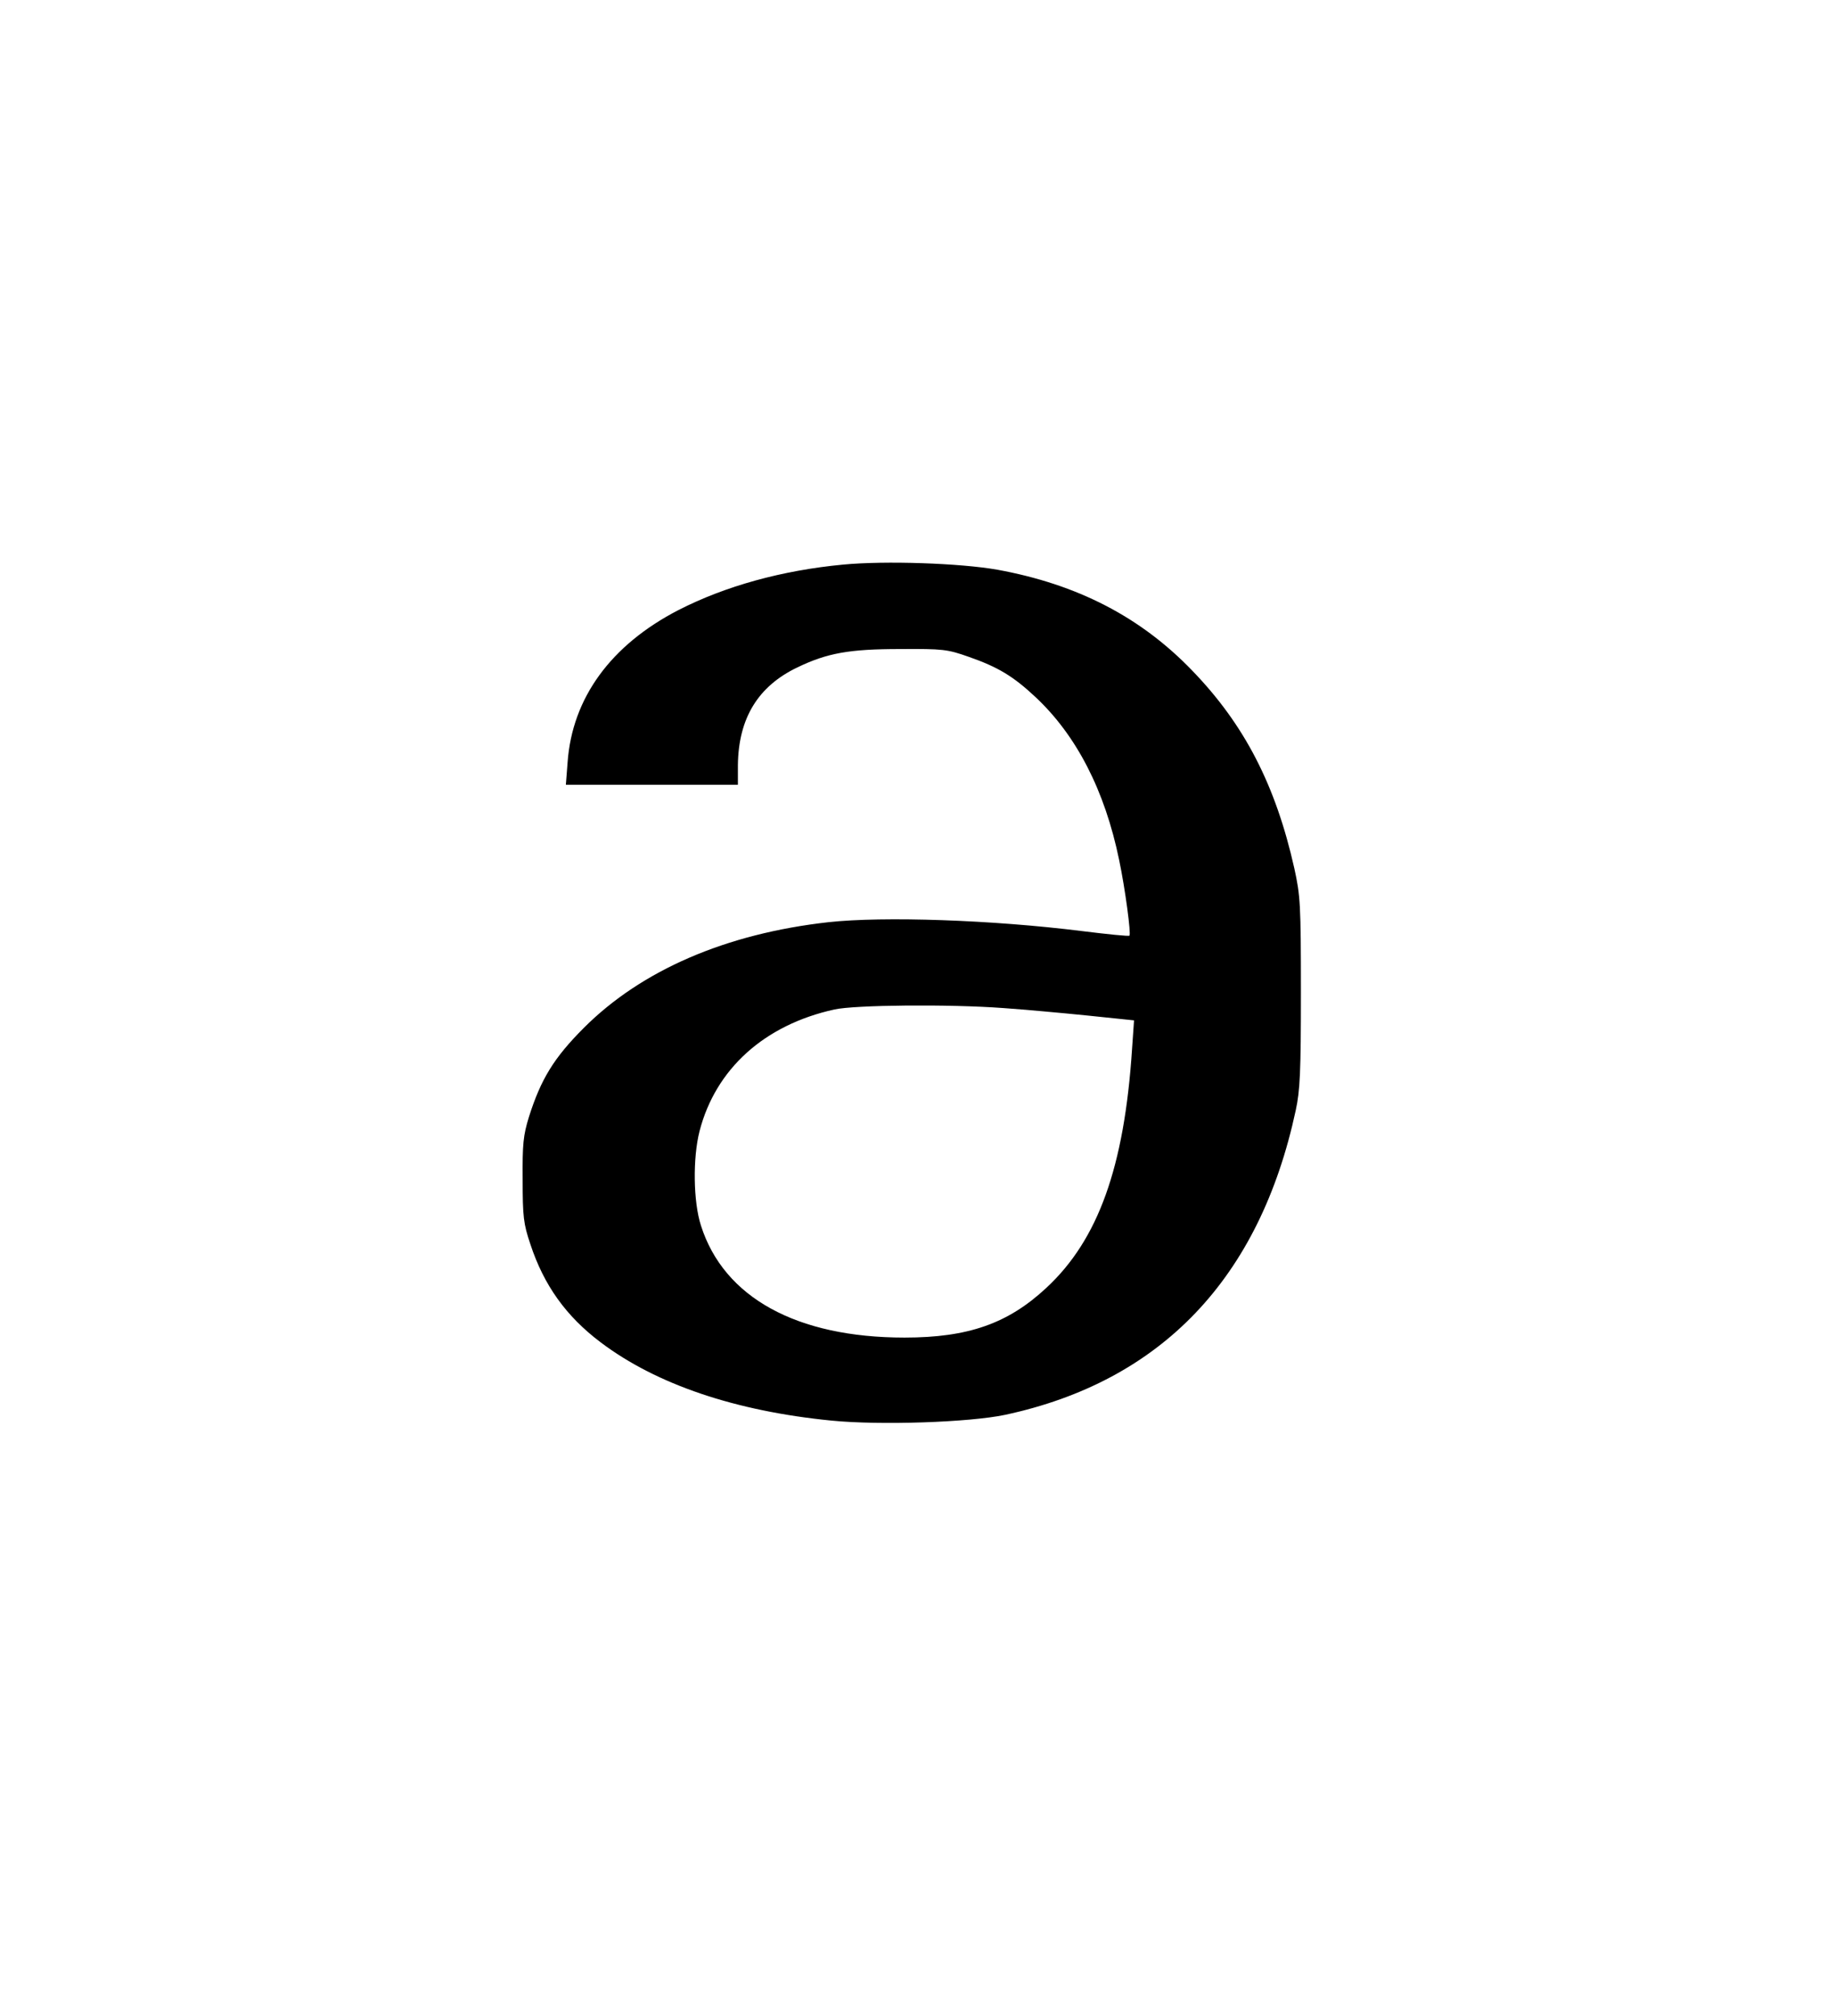
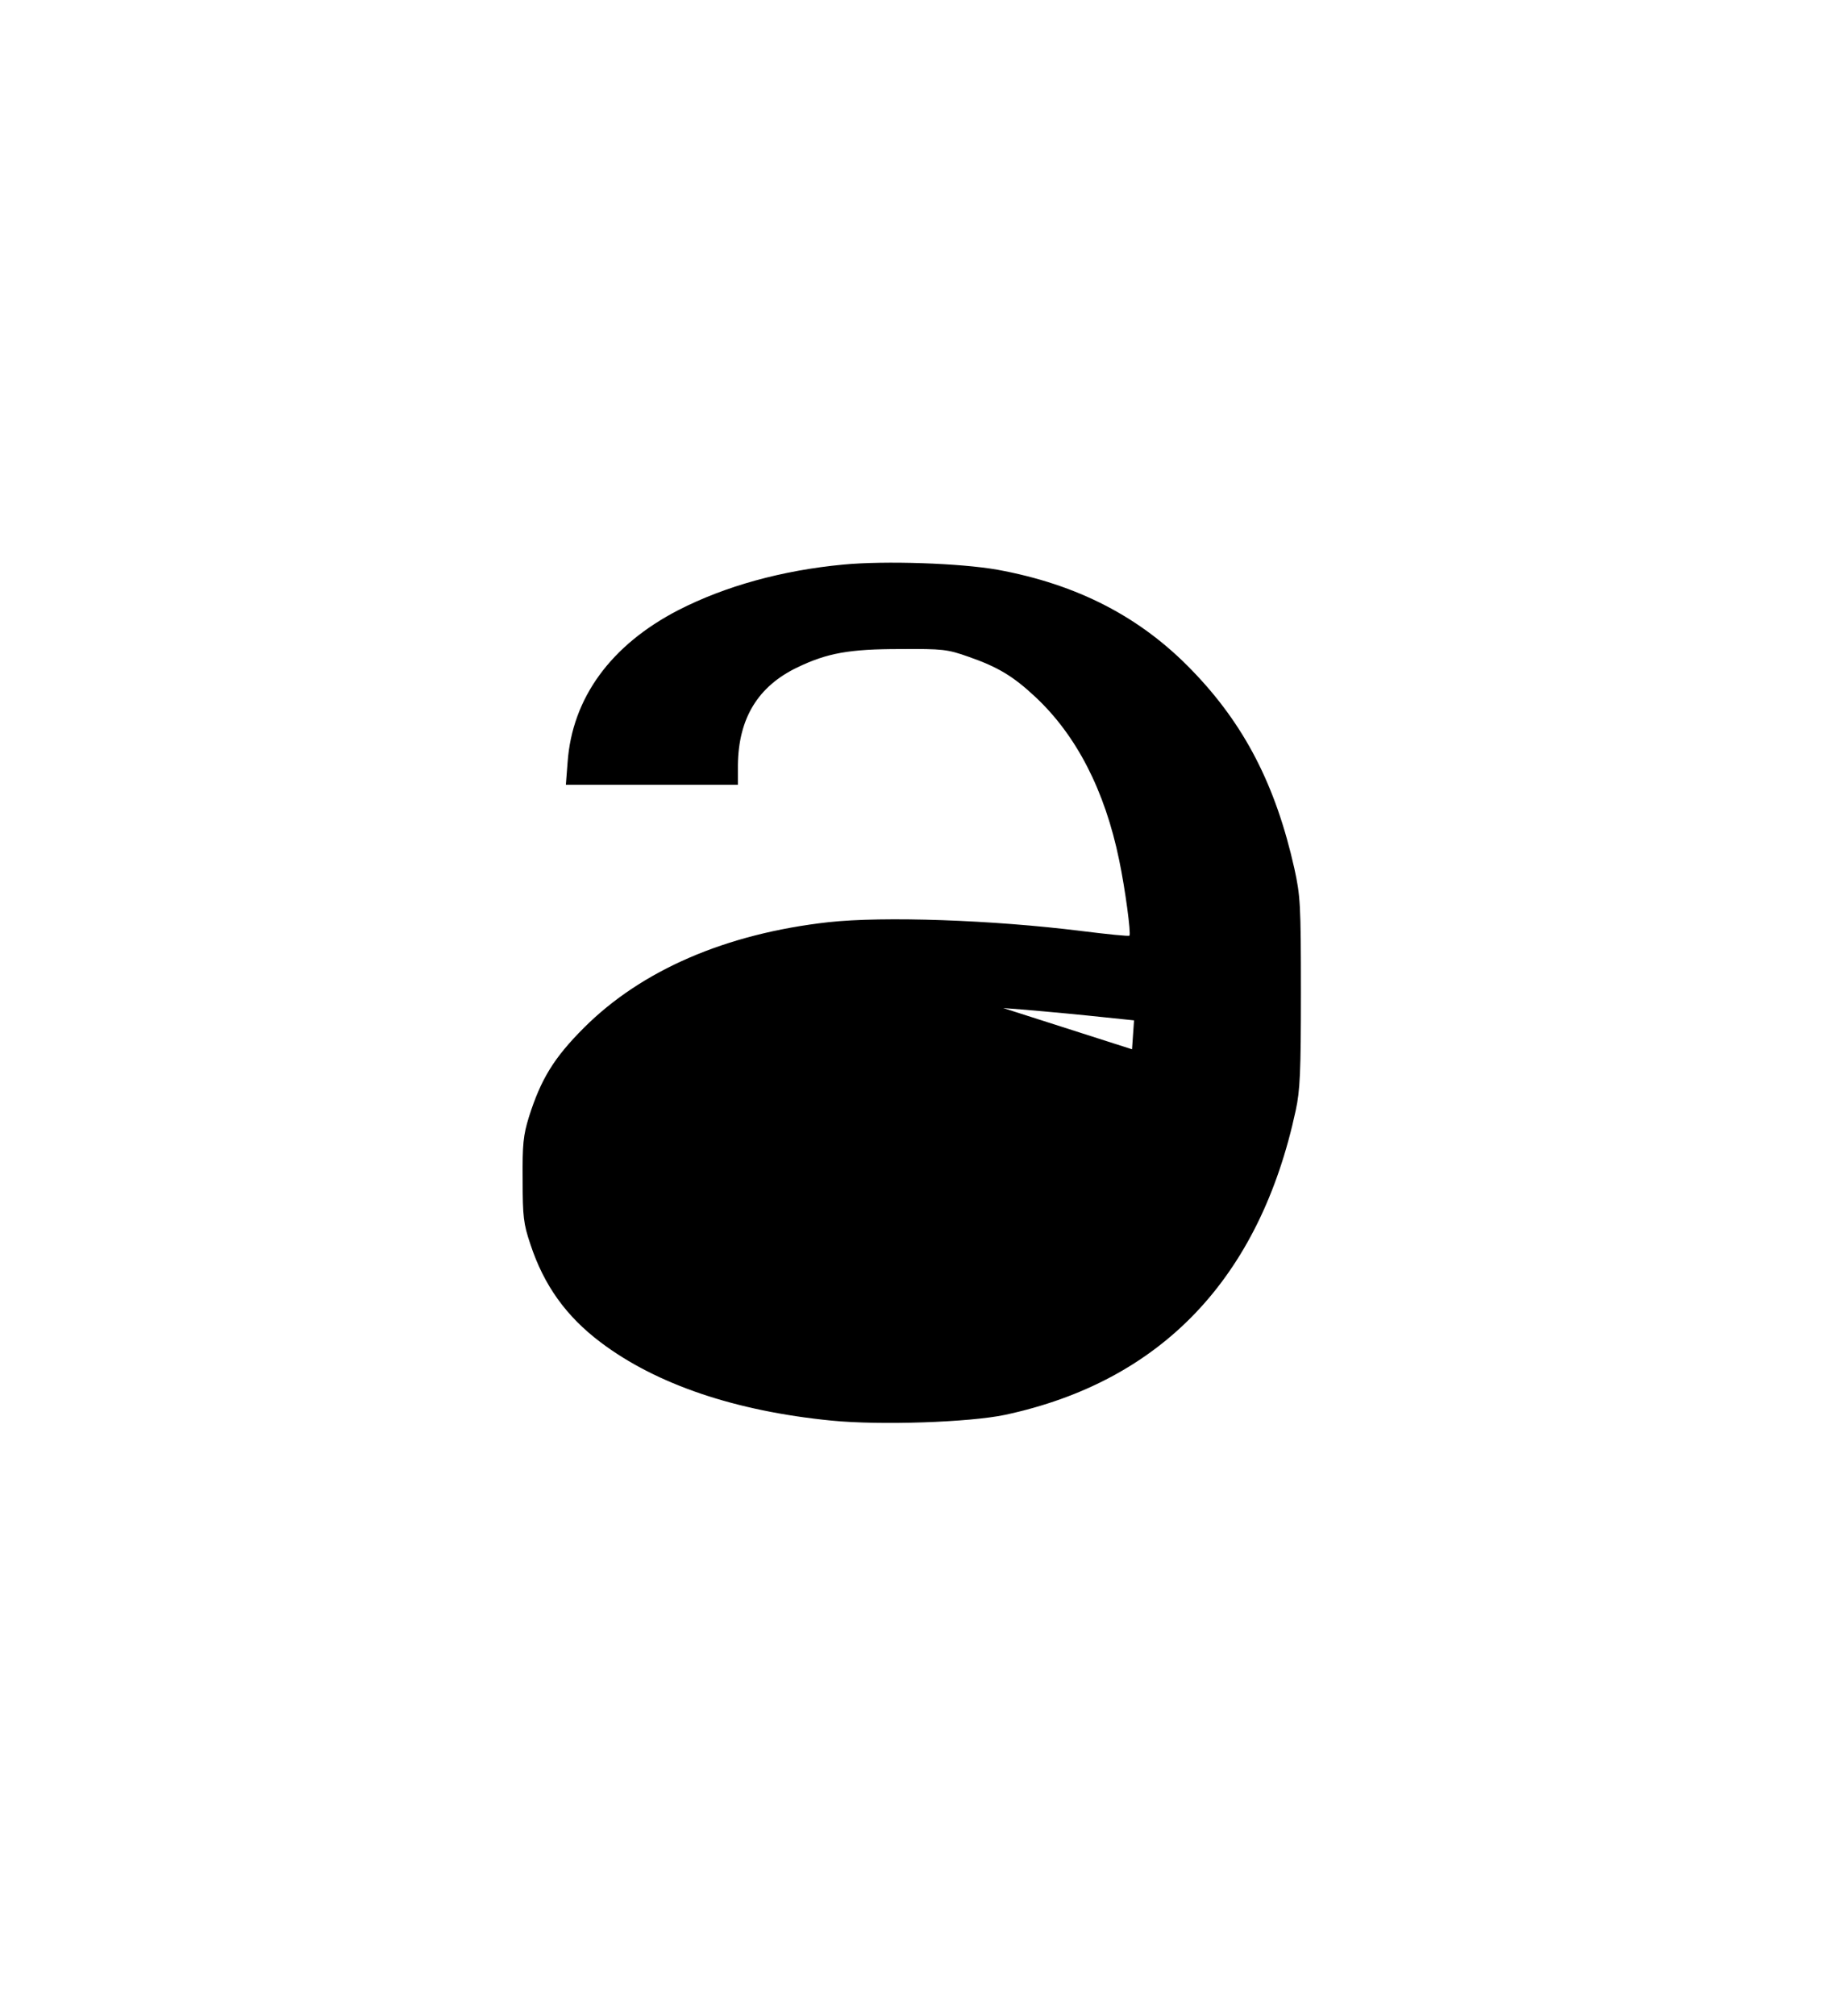
<svg xmlns="http://www.w3.org/2000/svg" version="1.0" width="468pt" height="514pt" viewBox="0 0 468 514" preserveAspectRatio="xMidYMid meet">
  <g transform="translate(0,514) scale(0.073,-0.073)" fill="#000000" stroke="none">
-     <path d="M2946 5069 c-213 -20 -412 -75 -576 -159 -236 -122 -371 -307 -387 -532 l-6 -78 300 0 301 0 0 69 c2 163 70 275 208 341 104 50 181 64 359 64 150 1 165 -1 239 -27 103 -36 156 -68 234 -141 143 -134 242 -326 292 -569 21 -100 42 -258 36 -264 -2 -3 -78 5 -167 16 -312 39 -692 52 -884 31 -359 -40 -654 -168 -855 -369 -105 -105 -150 -179 -192 -311 -20 -65 -23 -95 -22 -220 0 -129 3 -154 27 -225 47 -143 125 -252 246 -343 195 -147 471 -240 806 -273 172 -17 482 -6 606 20 546 117 890 477 1016 1064 15 69 18 133 18 412 0 309 -2 337 -23 433 -65 290 -174 502 -357 691 -180 187 -401 301 -680 352 -130 23 -392 32 -539 18z m559 -1549 c72 -5 204 -17 293 -26 l164 -17 -7 -101 c-27 -411 -118 -665 -299 -833 -134 -125 -273 -174 -496 -174 -377 0 -631 140 -711 391 -27 83 -29 236 -5 330 56 217 226 371 471 425 72 16 401 19 590 5z" />
+     <path d="M2946 5069 c-213 -20 -412 -75 -576 -159 -236 -122 -371 -307 -387 -532 l-6 -78 300 0 301 0 0 69 c2 163 70 275 208 341 104 50 181 64 359 64 150 1 165 -1 239 -27 103 -36 156 -68 234 -141 143 -134 242 -326 292 -569 21 -100 42 -258 36 -264 -2 -3 -78 5 -167 16 -312 39 -692 52 -884 31 -359 -40 -654 -168 -855 -369 -105 -105 -150 -179 -192 -311 -20 -65 -23 -95 -22 -220 0 -129 3 -154 27 -225 47 -143 125 -252 246 -343 195 -147 471 -240 806 -273 172 -17 482 -6 606 20 546 117 890 477 1016 1064 15 69 18 133 18 412 0 309 -2 337 -23 433 -65 290 -174 502 -357 691 -180 187 -401 301 -680 352 -130 23 -392 32 -539 18z m559 -1549 c72 -5 204 -17 293 -26 l164 -17 -7 -101 z" />
  </g>
</svg>